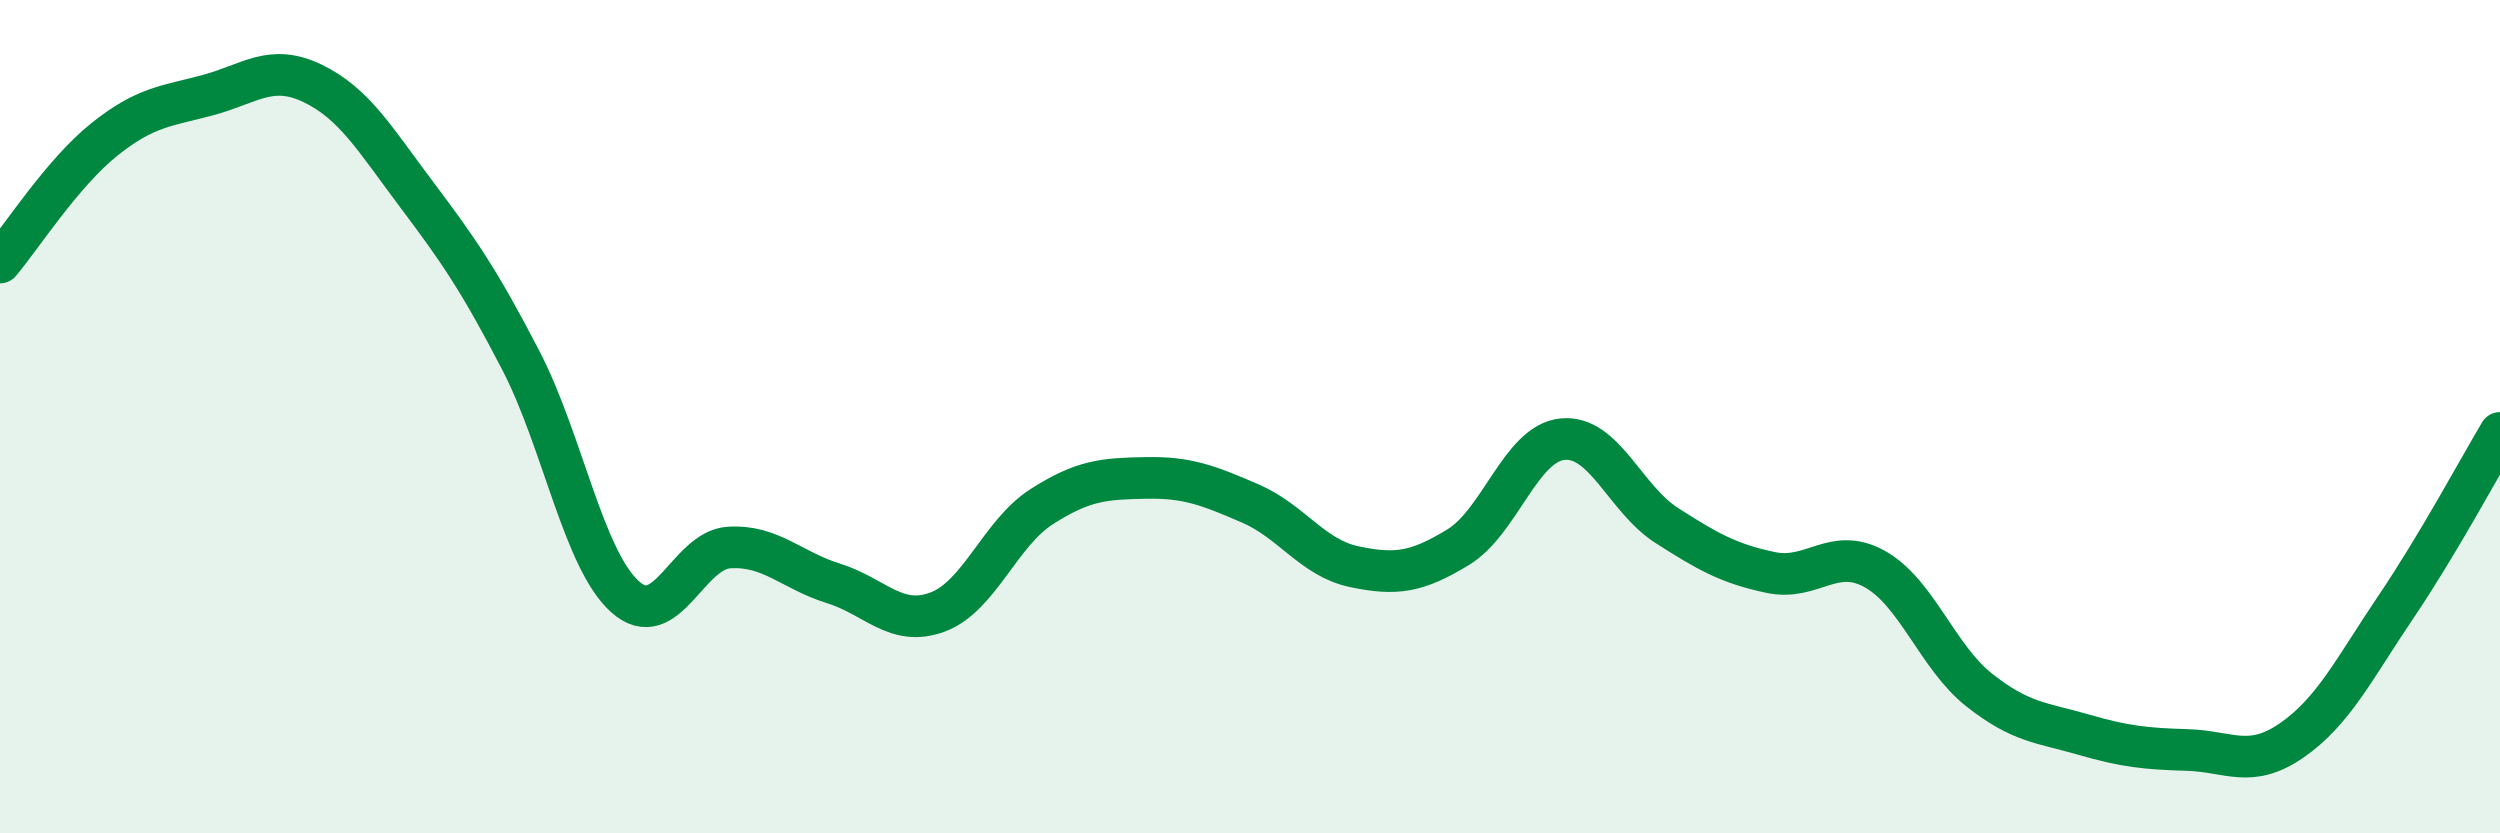
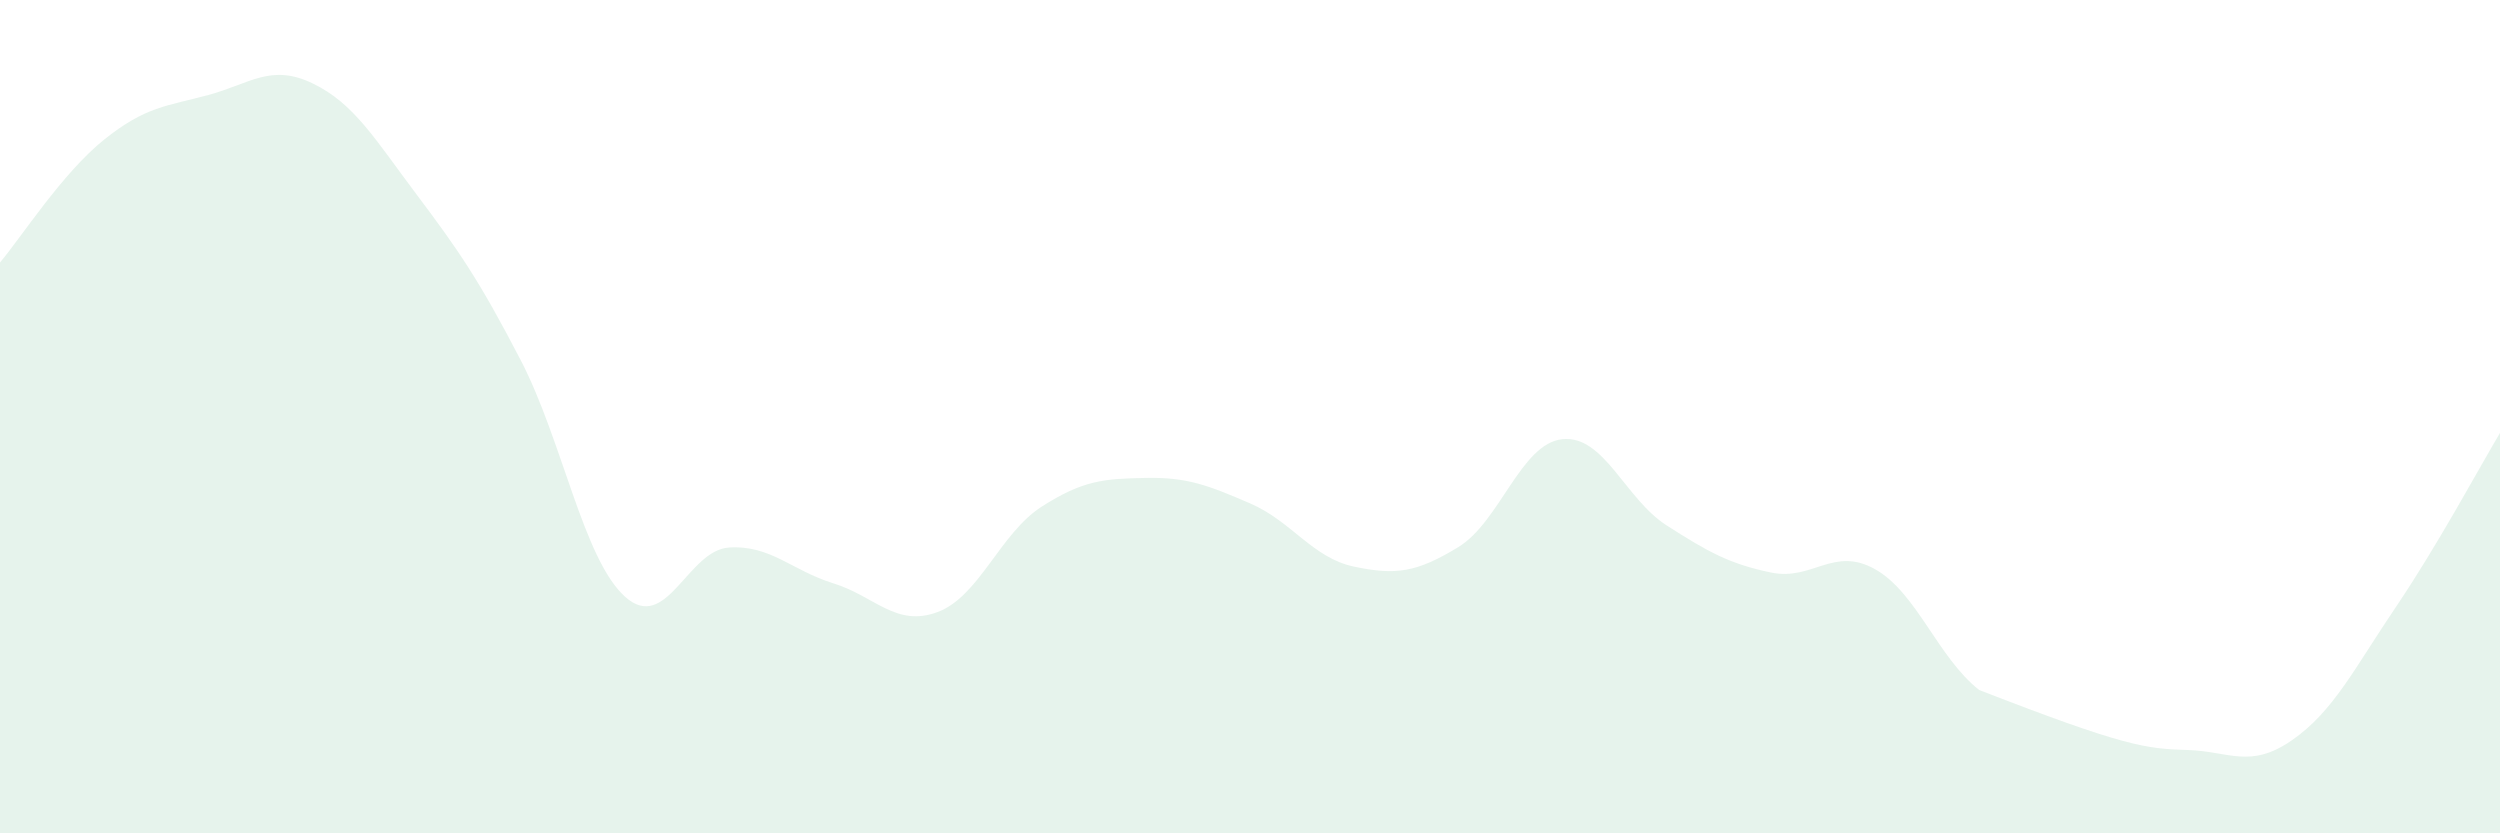
<svg xmlns="http://www.w3.org/2000/svg" width="60" height="20" viewBox="0 0 60 20">
-   <path d="M 0,6.3 C 0.5,5.71 1.5,4.15 2.5,3.35 C 3.5,2.55 4,2.55 5,2.28 C 6,2.01 6.5,1.52 7.5,2 C 8.5,2.48 9,3.34 10,4.67 C 11,6 11.5,6.72 12.5,8.65 C 13.5,10.58 14,13.42 15,14.32 C 16,15.22 16.5,13.2 17.5,13.14 C 18.5,13.08 19,13.69 20,14 C 21,14.31 21.5,15.06 22.5,14.69 C 23.5,14.32 24,12.8 25,12.16 C 26,11.52 26.5,11.49 27.5,11.47 C 28.5,11.45 29,11.65 30,12.08 C 31,12.51 31.5,13.39 32.5,13.6 C 33.5,13.81 34,13.74 35,13.13 C 36,12.52 36.5,10.64 37.5,10.54 C 38.5,10.44 39,11.97 40,12.61 C 41,13.25 41.5,13.53 42.5,13.74 C 43.5,13.95 44,13.1 45,13.66 C 46,14.22 46.5,15.77 47.5,16.56 C 48.5,17.35 49,17.34 50,17.63 C 51,17.92 51.5,17.97 52.5,18 C 53.5,18.03 54,18.46 55,17.77 C 56,17.08 56.5,16.05 57.5,14.57 C 58.5,13.09 59.5,11.23 60,10.39L60 20L0 20Z" fill="#008740" opacity="0.1" stroke-linecap="round" stroke-linejoin="round" />
-   <path d="M 0,6.3 C 0.5,5.71 1.5,4.15 2.5,3.35 C 3.5,2.55 4,2.55 5,2.28 C 6,2.01 6.5,1.52 7.5,2 C 8.5,2.48 9,3.34 10,4.67 C 11,6 11.5,6.72 12.5,8.65 C 13.5,10.58 14,13.42 15,14.32 C 16,15.22 16.5,13.2 17.5,13.14 C 18.5,13.08 19,13.69 20,14 C 21,14.31 21.5,15.06 22.5,14.69 C 23.5,14.32 24,12.8 25,12.16 C 26,11.52 26.5,11.49 27.5,11.47 C 28.5,11.45 29,11.65 30,12.08 C 31,12.51 31.5,13.39 32.5,13.6 C 33.5,13.81 34,13.74 35,13.13 C 36,12.52 36.5,10.64 37.5,10.54 C 38.5,10.44 39,11.97 40,12.61 C 41,13.25 41.5,13.53 42.5,13.74 C 43.5,13.95 44,13.1 45,13.66 C 46,14.22 46.5,15.77 47.5,16.56 C 48.5,17.35 49,17.34 50,17.63 C 51,17.92 51.5,17.97 52.5,18 C 53.5,18.03 54,18.46 55,17.77 C 56,17.08 56.5,16.05 57.5,14.57 C 58.5,13.09 59.5,11.23 60,10.39" stroke="#008740" stroke-width="1" fill="none" stroke-linecap="round" stroke-linejoin="round" />
+   <path d="M 0,6.3 C 0.5,5.71 1.5,4.15 2.5,3.35 C 3.5,2.55 4,2.55 5,2.28 C 6,2.01 6.5,1.52 7.5,2 C 8.5,2.48 9,3.34 10,4.67 C 11,6 11.5,6.72 12.5,8.65 C 13.5,10.58 14,13.42 15,14.32 C 16,15.22 16.5,13.2 17.5,13.14 C 18.5,13.08 19,13.69 20,14 C 21,14.31 21.5,15.06 22.5,14.69 C 23.5,14.32 24,12.8 25,12.16 C 26,11.52 26.5,11.49 27.5,11.47 C 28.5,11.45 29,11.65 30,12.08 C 31,12.51 31.5,13.39 32.5,13.6 C 33.5,13.81 34,13.74 35,13.13 C 36,12.52 36.5,10.64 37.5,10.54 C 38.5,10.44 39,11.97 40,12.61 C 41,13.25 41.5,13.53 42.5,13.74 C 43.5,13.95 44,13.1 45,13.66 C 46,14.22 46.5,15.77 47.5,16.56 C 51,17.92 51.5,17.97 52.5,18 C 53.5,18.03 54,18.46 55,17.77 C 56,17.08 56.5,16.05 57.5,14.57 C 58.5,13.09 59.5,11.23 60,10.39L60 20L0 20Z" fill="#008740" opacity="0.1" stroke-linecap="round" stroke-linejoin="round" />
</svg>